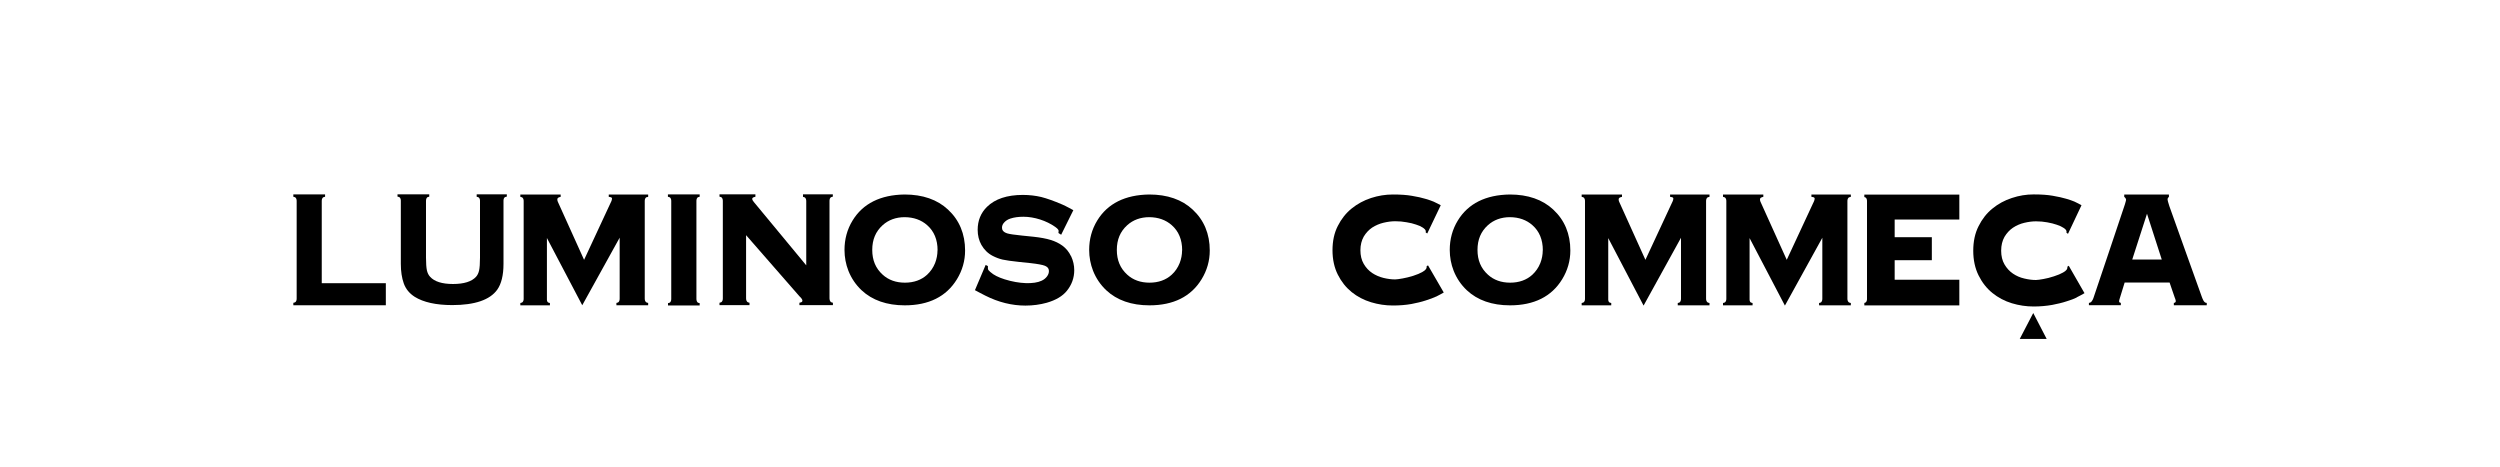
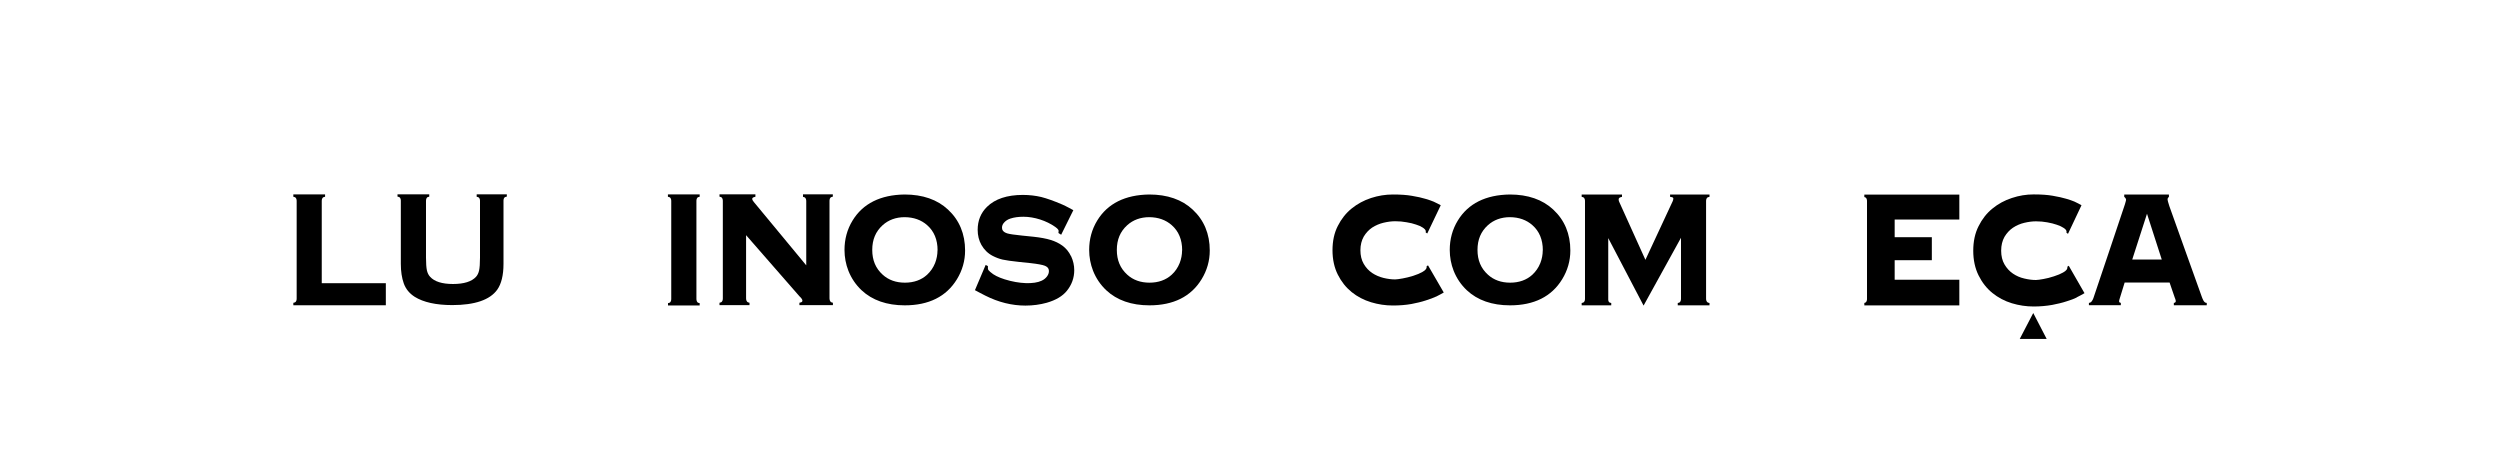
<svg xmlns="http://www.w3.org/2000/svg" id="_ロゴ" width="300" height="56" viewBox="0 0 300 56">
  <path d="M227.36,31.2v2.37h7.76v3.08h-11.4v-.3c.28-.03.32-.34.32-.45v-11.8c0-.12-.04-.42-.32-.45v-.3h11.4v2.99h-7.76v2.12h4.46v2.76h-4.46Z" style="fill:#000; stroke-width:0px;" />
  <path d="M172.3,35.6c-.3.14-.69.29-1.2.45-.53.18-1.17.32-1.73.43-.68.12-1.43.18-2.22.18-.9,0-1.76-.13-2.62-.39-.86-.26-1.65-.67-2.33-1.22-.68-.55-1.24-1.25-1.66-2.09-.42-.83-.64-1.82-.64-2.93s.21-2.09.64-2.92c.42-.84.98-1.54,1.66-2.09.68-.55,1.47-.98,2.33-1.26.87-.28,1.72-.42,2.62-.42s1.66.05,2.28.16c.67.11,1.2.23,1.62.36.42.13.75.23.99.34.31.14.72.36.85.43l-1.62,3.39-.19-.13c.09-.3-.21-.48-.35-.58-.19-.13-.44-.25-.8-.36-.34-.12-.71-.21-1.15-.28-.42-.08-.88-.12-1.36-.12-.44,0-.9.06-1.4.18-.47.11-.94.31-1.36.58-.4.27-.74.63-1.01,1.08-.26.46-.4,1.01-.4,1.64s.13,1.18.4,1.64c.27.46.6.81,1.01,1.09.41.27.87.47,1.36.59.5.12.96.18,1.4.18.2,0,.51-.05.91-.12.39-.07.8-.17,1.25-.31.47-.15.82-.3,1.1-.46.39-.21.56-.44.51-.68l.17-.12,1.89,3.26c-.15.09-.69.39-.95.51Z" style="fill:#000; stroke-width:0px;" />
  <path d="M249.19,35.71c-.3.15-.69.29-1.2.45-.53.18-1.17.32-1.73.43-.68.12-1.43.19-2.22.19-.9,0-1.76-.13-2.62-.39-.86-.26-1.65-.68-2.33-1.23-.68-.55-1.24-1.26-1.66-2.11-.42-.84-.64-1.84-.64-2.96s.21-2.11.64-2.95c.42-.85.98-1.56,1.66-2.11.68-.56,1.47-.99,2.33-1.27.87-.29,1.72-.43,2.62-.43s1.66.05,2.28.16c.67.12,1.2.23,1.62.36.42.13.75.23.99.34.31.14.72.36.85.44l-1.62,3.43-.19-.14c.09-.3-.21-.49-.35-.58-.19-.13-.44-.25-.8-.37-.34-.12-.71-.21-1.15-.29-.42-.08-.88-.12-1.36-.12-.44,0-.9.06-1.4.18-.47.11-.94.31-1.36.59-.4.27-.74.64-1.01,1.09-.26.46-.4,1.02-.4,1.66s.13,1.19.4,1.65c.27.46.6.82,1.01,1.1.41.28.87.48,1.36.59.5.12.96.18,1.4.18.2,0,.51-.05.91-.12.39-.07.8-.17,1.25-.32.47-.15.82-.3,1.1-.46.39-.21.56-.44.51-.69l.17-.12,1.89,3.29c-.15.09-.69.39-.95.51Z" style="fill:#000; stroke-width:0px;" />
  <path d="M204.99,23.66l.15-.04v-.28h-4.73v.28l.13.02c.26.03.26.14.26.22,0,.04-.02.21-.2.55l-3.15,6.77-3.11-6.88c-.07-.13-.1-.24-.1-.33,0-.12.01-.24.25-.31l.15-.04v-.28h-4.84v.28l.15.04c.23.07.25.34.25.47v11.71c0,.14-.02.41-.25.48l-.15.04v.28h3.55v-.28l-.15-.04c-.23-.07-.21-.34-.21-.48v-7.27l4.24,8.1,4.49-8.14v7.31c0,.14-.03.42-.24.48l-.15.04v.28h3.81v-.28l-.15-.04c-.23-.07-.26-.34-.26-.48v-11.71c0-.13.02-.4.25-.47Z" style="fill:#000; stroke-width:0px;" />
-   <path d="M221.95,23.66l.15-.04v-.28h-4.73v.28s.13.02.13.02c.26.03.26.14.26.22,0,.04-.02.21-.2.55l-3.15,6.77-3.11-6.88c-.07-.13-.1-.24-.1-.33,0-.12.01-.24.25-.31l.15-.04v-.28h-4.84v.28l.15.04c.23.07.25.34.25.47v11.71c0,.14-.02.41-.25.48l-.15.04v.28h3.55v-.28l-.15-.04c-.23-.07-.21-.34-.21-.48v-7.27l4.24,8.1,4.49-8.14v7.31c0,.14-.03.42-.24.48l-.15.04v.28h3.81v-.28l-.15-.04c-.23-.07-.26-.34-.26-.48v-11.71c0-.13.02-.4.25-.47Z" style="fill:#000; stroke-width:0px;" />
  <path d="M96.35,23.62l.15.04c.23.07.25.35.25.48v7.7l-6.29-7.6c-.12-.14-.19-.27-.19-.36,0-.06,0-.17.23-.23l.15-.04v-.29h-4.31v.28l.15.04c.23.07.25.35.25.48v11.68c0,.14-.02.42-.25.49l-.15.04v.29h3.6v-.29l-.15-.04c-.23-.07-.26-.35-.26-.49v-7.58l6.4,7.33c.54.49.37.69.16.74l-.16.04v.29h4.02v-.29l-.15-.04c-.23-.07-.26-.37-.26-.51v-11.66c0-.14.02-.41.25-.48l.15-.04v-.28h-3.58v.28Z" style="fill:#000; stroke-width:0px;" />
  <path d="M38.61,33.99v-9.86c0-.14.02-.42.25-.48l.15-.04v-.28h-3.81v.28l.15.04c.23.07.25.34.25.48v11.69c0,.14-.02.41-.25.48l-.15.04v.29h11.1v-2.65h-7.69Z" style="fill:#000; stroke-width:0px;" />
  <path d="M57.2,23.34v.27l.15.04c.23.07.25.33.25.46v6.81c0,.7-.04,1.22-.11,1.54-.07.31-.19.56-.37.76-.52.57-1.45.86-2.76.86s-2.23-.29-2.75-.87c-.19-.2-.31-.46-.38-.76-.07-.33-.11-.84-.11-1.54v-6.81c0-.14.04-.41.24-.46l.15-.04v-.28h-3.81v.27l.15.04c.23.07.25.33.25.46v7.58c0,.9.12,1.68.35,2.33.24.68.69,1.22,1.32,1.62,1.04.65,2.56.99,4.5.99,2.7,0,4.52-.62,5.4-1.85.49-.69.75-1.73.75-3.09v-7.58c0-.13.02-.4.25-.46l.15-.04v-.27h-3.6Z" style="fill:#000; stroke-width:0px;" />
-   <path d="M77.63,23.66l.15-.04v-.28h-4.73v.28l.13.02c.26.03.26.14.26.22,0,.04-.02.21-.2.55l-3.15,6.77-3.11-6.88c-.07-.13-.1-.24-.1-.33,0-.12.01-.24.25-.31l.15-.04v-.28h-4.84v.28l.15.04c.23.07.25.34.25.47v11.71c0,.14-.02.41-.25.48l-.15.04v.28h3.55v-.28l-.15-.04c-.23-.07-.21-.34-.21-.48v-7.28l4.24,8.07,4.49-8.11v7.31c0,.14-.03.42-.24.48l-.15.04v.28h3.81v-.28l-.15-.04c-.23-.07-.26-.34-.26-.48v-11.71c0-.13.02-.4.25-.47Z" style="fill:#000; stroke-width:0px;" />
  <path d="M80.15,23.61l.15.04c.23.07.25.34.25.47v11.74c0,.14-.02.41-.24.48l-.15.04v.28h3.8v-.28l-.15-.04c-.21-.06-.24-.34-.24-.48v-11.74c0-.13.02-.41.24-.47l.15-.04v-.28h-3.81v.28Z" style="fill:#000; stroke-width:0px;" />
  <path d="M128.52,30.74c-.25-.52-.59-.94-1.03-1.26-.41-.3-.89-.53-1.42-.69-.52-.16-1.21-.29-2.04-.38l-1.38-.14c-.91-.09-1.5-.18-1.77-.26-.58-.18-.64-.49-.64-.7s.08-.42.26-.61c.19-.21.43-.37.74-.47.45-.15.98-.22,1.57-.22,1.3,0,2.76.47,3.82,1.22.37.26.4.41.4.45,0,.03,0,.07,0,.12l-.02.16.33.21,1.46-2.95-.04-.02s-.86-.48-1.29-.66c-1-.43-1.85-.73-2.52-.9-.68-.16-1.42-.25-2.21-.25-1.89,0-3.33.48-4.29,1.42-.75.73-1.13,1.66-1.13,2.77,0,.67.15,1.28.45,1.81.33.58.79,1.03,1.36,1.32.39.2.79.35,1.18.44.39.09,1.04.18,1.96.28l1.36.14c.89.1,1.48.21,1.75.32.43.18.49.43.49.64,0,.22-.07.42-.22.63-.16.22-.37.39-.64.52-.93.45-2.71.39-4.45-.16-.76-.24-1.33-.53-1.68-.85l-.05-.04c-.18-.16-.28-.25-.28-.42v-.28l-.27-.14-1.27,2.99-.02.04.04.02s.81.44,1.2.63c1.58.8,3.2,1.2,4.82,1.2.91,0,1.77-.12,2.56-.34,1.08-.31,1.9-.79,2.42-1.44.58-.72.88-1.55.88-2.47,0-.58-.13-1.14-.37-1.66Z" style="fill:#000; stroke-width:0px;" />
  <path d="M143.12,25.15c-1.28-1.2-3.04-1.81-5.21-1.81-2.9.04-5,1.09-6.24,3.12-.65,1.06-.97,2.25-.97,3.53,0,.87.16,1.72.47,2.51.36.9.89,1.68,1.58,2.33,1.28,1.2,3.03,1.81,5.18,1.81,2.88,0,4.99-1.05,6.26-3.13.65-1.06.98-2.22.98-3.45,0-1.99-.69-3.65-2.05-4.91ZM141.85,30.04c0,.52-.1,1.04-.29,1.53-.22.55-.54,1.02-.96,1.4-.69.63-1.59.95-2.66.95s-1.97-.32-2.67-.96c-.84-.76-1.25-1.73-1.25-2.97s.41-2.21,1.25-2.97c.7-.63,1.59-.96,2.65-.96,1.07.01,1.98.33,2.69.96.83.73,1.25,1.74,1.25,3.02Z" style="fill:#000; stroke-width:0px;" />
  <path d="M186.39,25.15c-1.28-1.2-3.04-1.81-5.21-1.81-2.9.04-5,1.09-6.24,3.12-.65,1.06-.97,2.25-.97,3.53,0,.87.16,1.72.47,2.51.36.9.89,1.68,1.58,2.33,1.28,1.2,3.03,1.81,5.18,1.81,2.88,0,4.99-1.05,6.26-3.13.65-1.06.98-2.22.98-3.45,0-1.99-.69-3.65-2.05-4.91ZM185.13,30.04c0,.52-.1,1.04-.29,1.53-.22.55-.55,1.02-.96,1.4-.69.63-1.59.95-2.66.95s-1.97-.32-2.67-.96c-.84-.76-1.25-1.73-1.25-2.97s.41-2.21,1.25-2.97c.7-.63,1.59-.96,2.65-.96,1.07.01,1.98.33,2.69.96.83.73,1.25,1.74,1.25,3.02Z" style="fill:#000; stroke-width:0px;" />
  <path d="M113.76,25.15c-1.28-1.2-3.04-1.81-5.21-1.81-2.9.04-5,1.09-6.24,3.12-.65,1.06-.97,2.25-.97,3.53,0,.87.16,1.72.47,2.51.36.9.89,1.68,1.58,2.33,1.28,1.2,3.03,1.81,5.18,1.81,2.88,0,4.99-1.05,6.26-3.13.65-1.06.98-2.22.98-3.45,0-1.99-.69-3.65-2.05-4.91ZM112.5,30.04c0,.52-.1,1.04-.29,1.53-.22.55-.55,1.02-.96,1.4-.69.63-1.59.95-2.66.95s-1.97-.32-2.67-.96c-.84-.76-1.25-1.73-1.25-2.97s.41-2.21,1.25-2.97c.7-.63,1.59-.96,2.65-.96,1.07.01,1.98.33,2.69.96.83.73,1.25,1.74,1.25,3.02Z" style="fill:#000; stroke-width:0px;" />
  <polygon points="243.99 37.56 245.6 40.67 242.37 40.67 243.99 37.56" style="fill:#000; stroke-width:0px;" />
  <path d="M264.21,35.6c-.24-.63-3.74-10.47-3.89-10.87-.14-.4-.21-.73-.21-.76,0-.14.02-.25.16-.33v-.3h-5.36v.3c.1.01.22.24.22.33,0,.01-.03.22-.14.55-.11.33-3.74,11.17-3.78,11.25-.07.2-.25.59-.54.57v.28h3.83v-.28c-.16,0-.28-.12-.16-.43.01-.03.47-1.56.62-2.01h5.39c.01.08.56,1.6.62,1.81.08.21.28.6-.11.64v.28h3.95v-.28c-.35,0-.48-.45-.6-.75ZM259.42,31.14h-3.55l1.77-5.49,1.77,5.49Z" style="fill:#000; stroke-width:0px;" />
</svg>